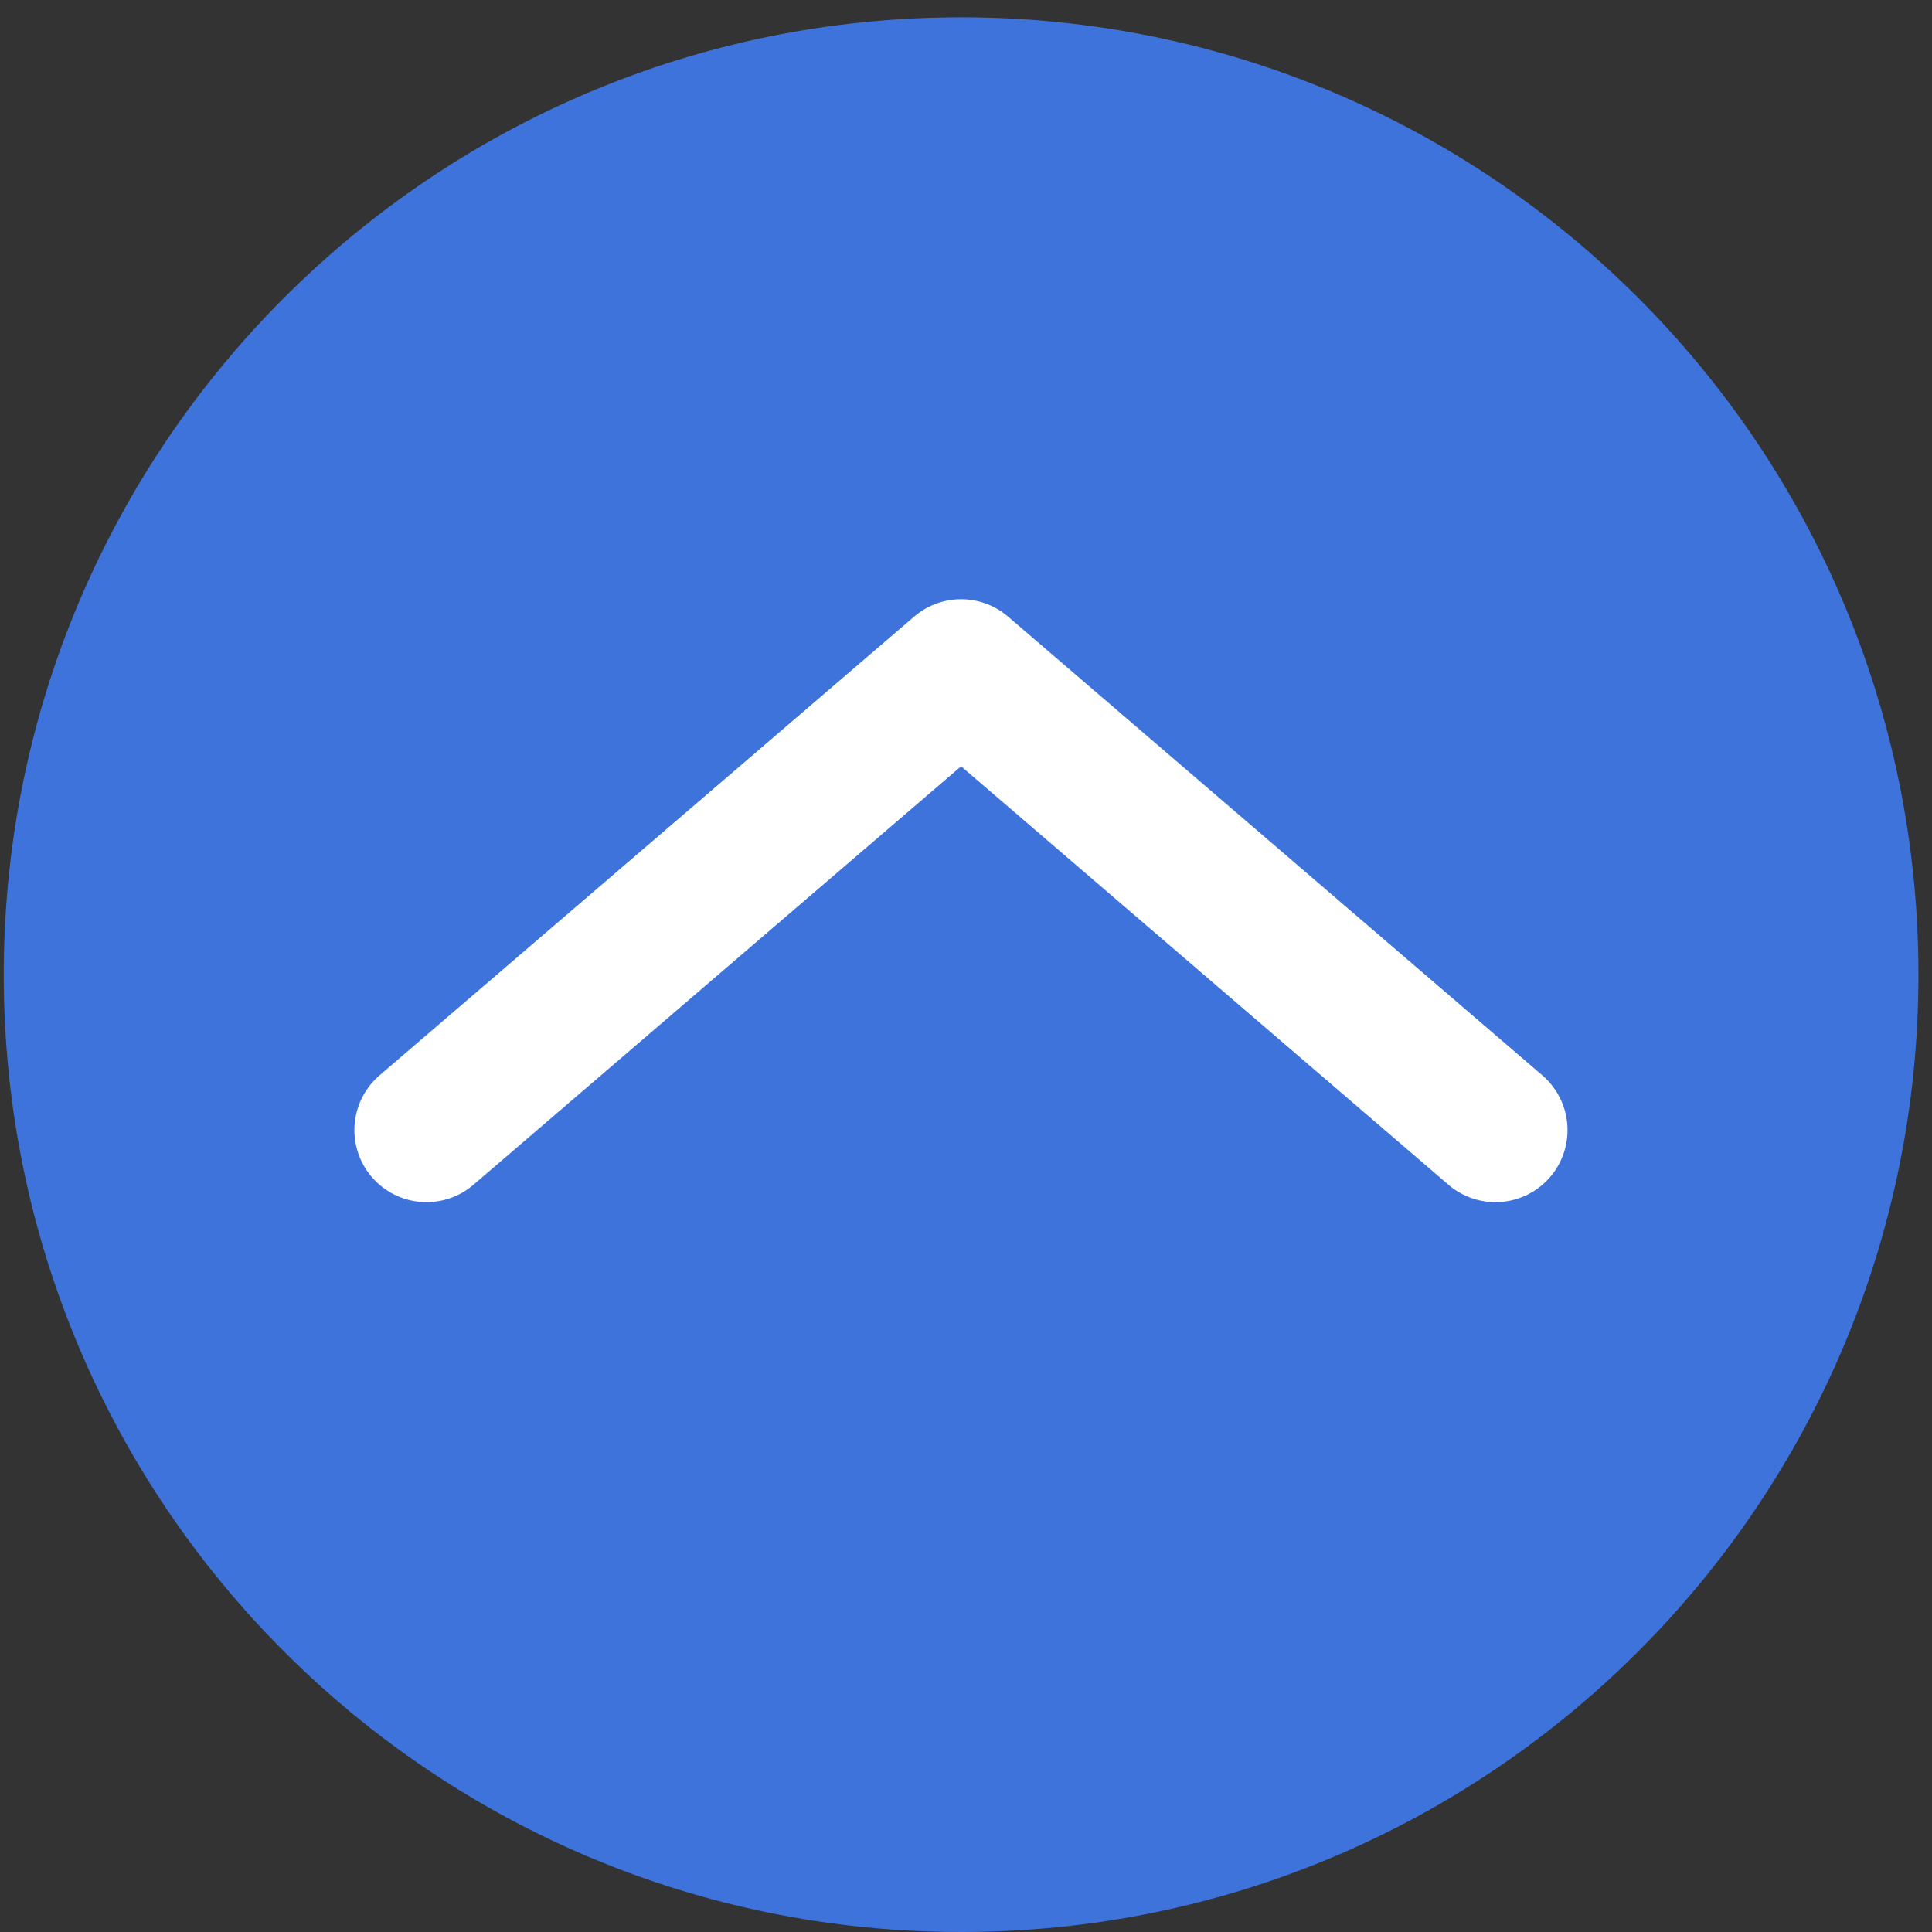
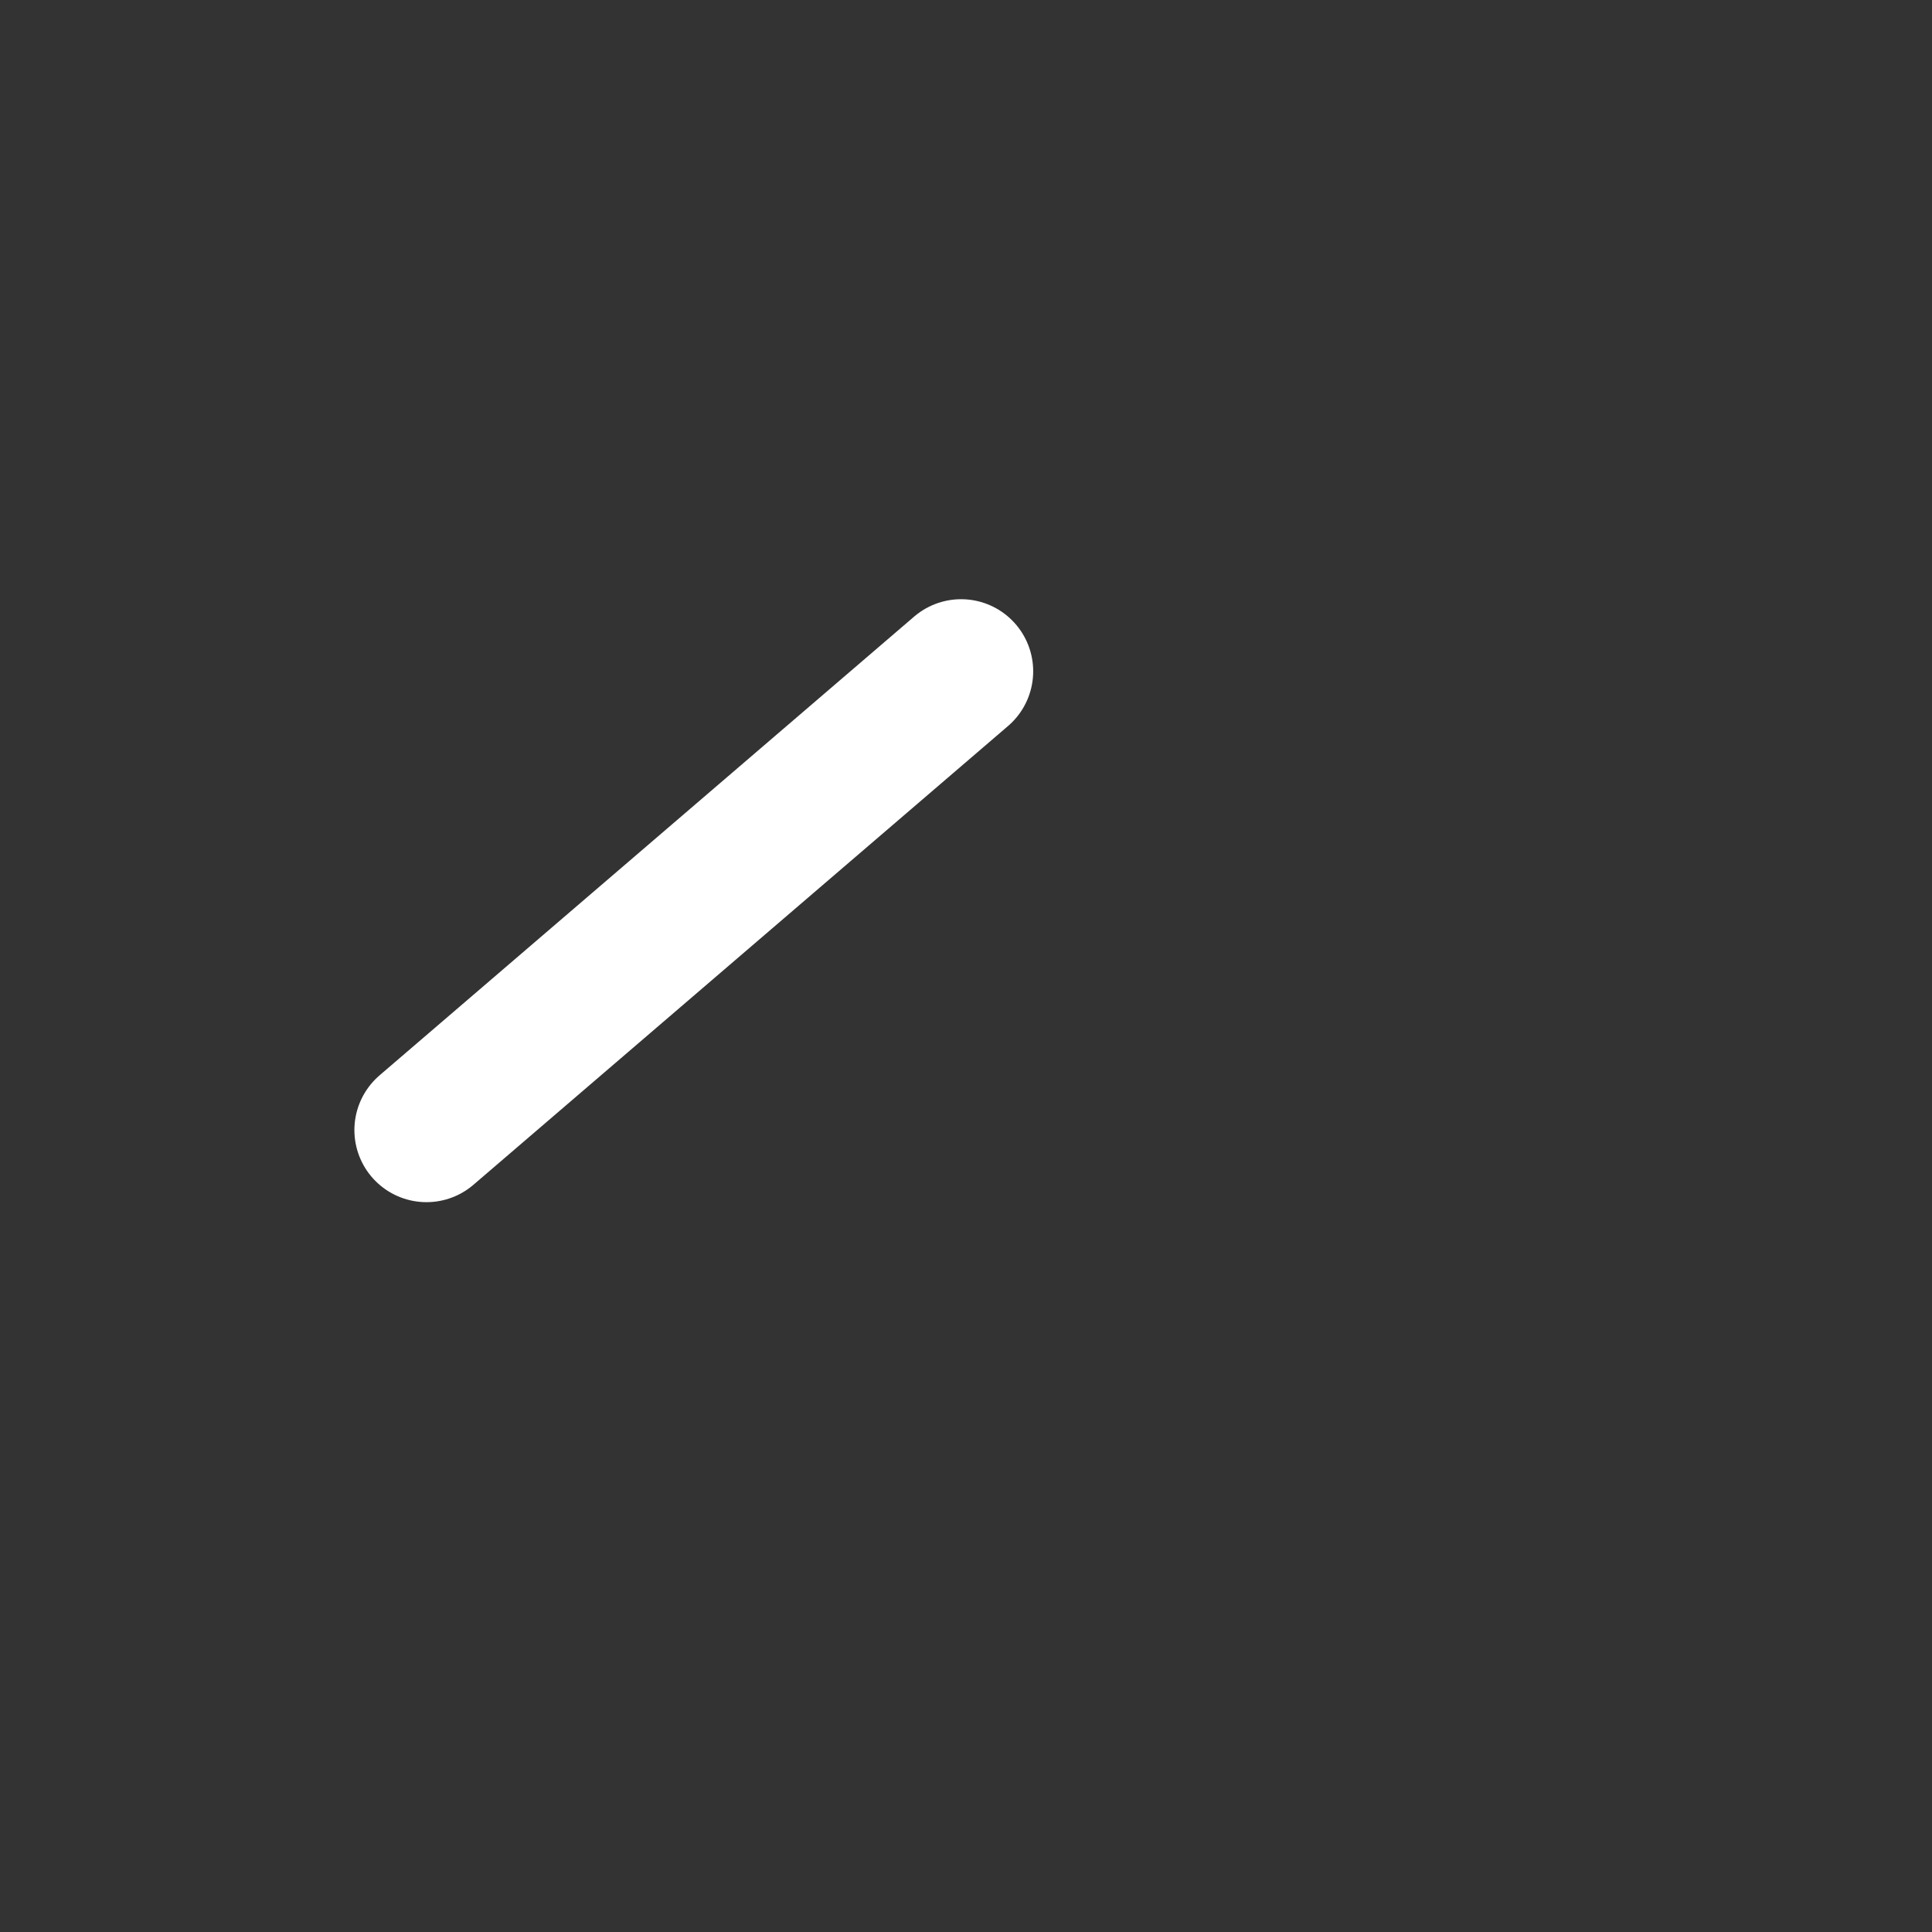
<svg xmlns="http://www.w3.org/2000/svg" width="67" height="67" viewBox="0 0 67 67" fill="none">
  <rect x="0" y="0" width="67" height="67" fill="#333333" stroke="none" />
-   <path d="M33.33 67C51.666 67 66.53 52.136 66.53 33.8C66.53 15.464 51.666 0.6 33.33 0.6C14.994 0.6 0.13 15.464 0.13 33.8C0.13 52.136 14.994 67 33.33 67Z" fill="#3D73DB" />
-   <path d="M14.79 39.19L33.33 23.28L51.86 39.19" stroke="white" stroke-width="5" stroke-linecap="round" stroke-linejoin="round" />
+   <path d="M14.79 39.19L33.33 23.28" stroke="white" stroke-width="5" stroke-linecap="round" stroke-linejoin="round" />
</svg>